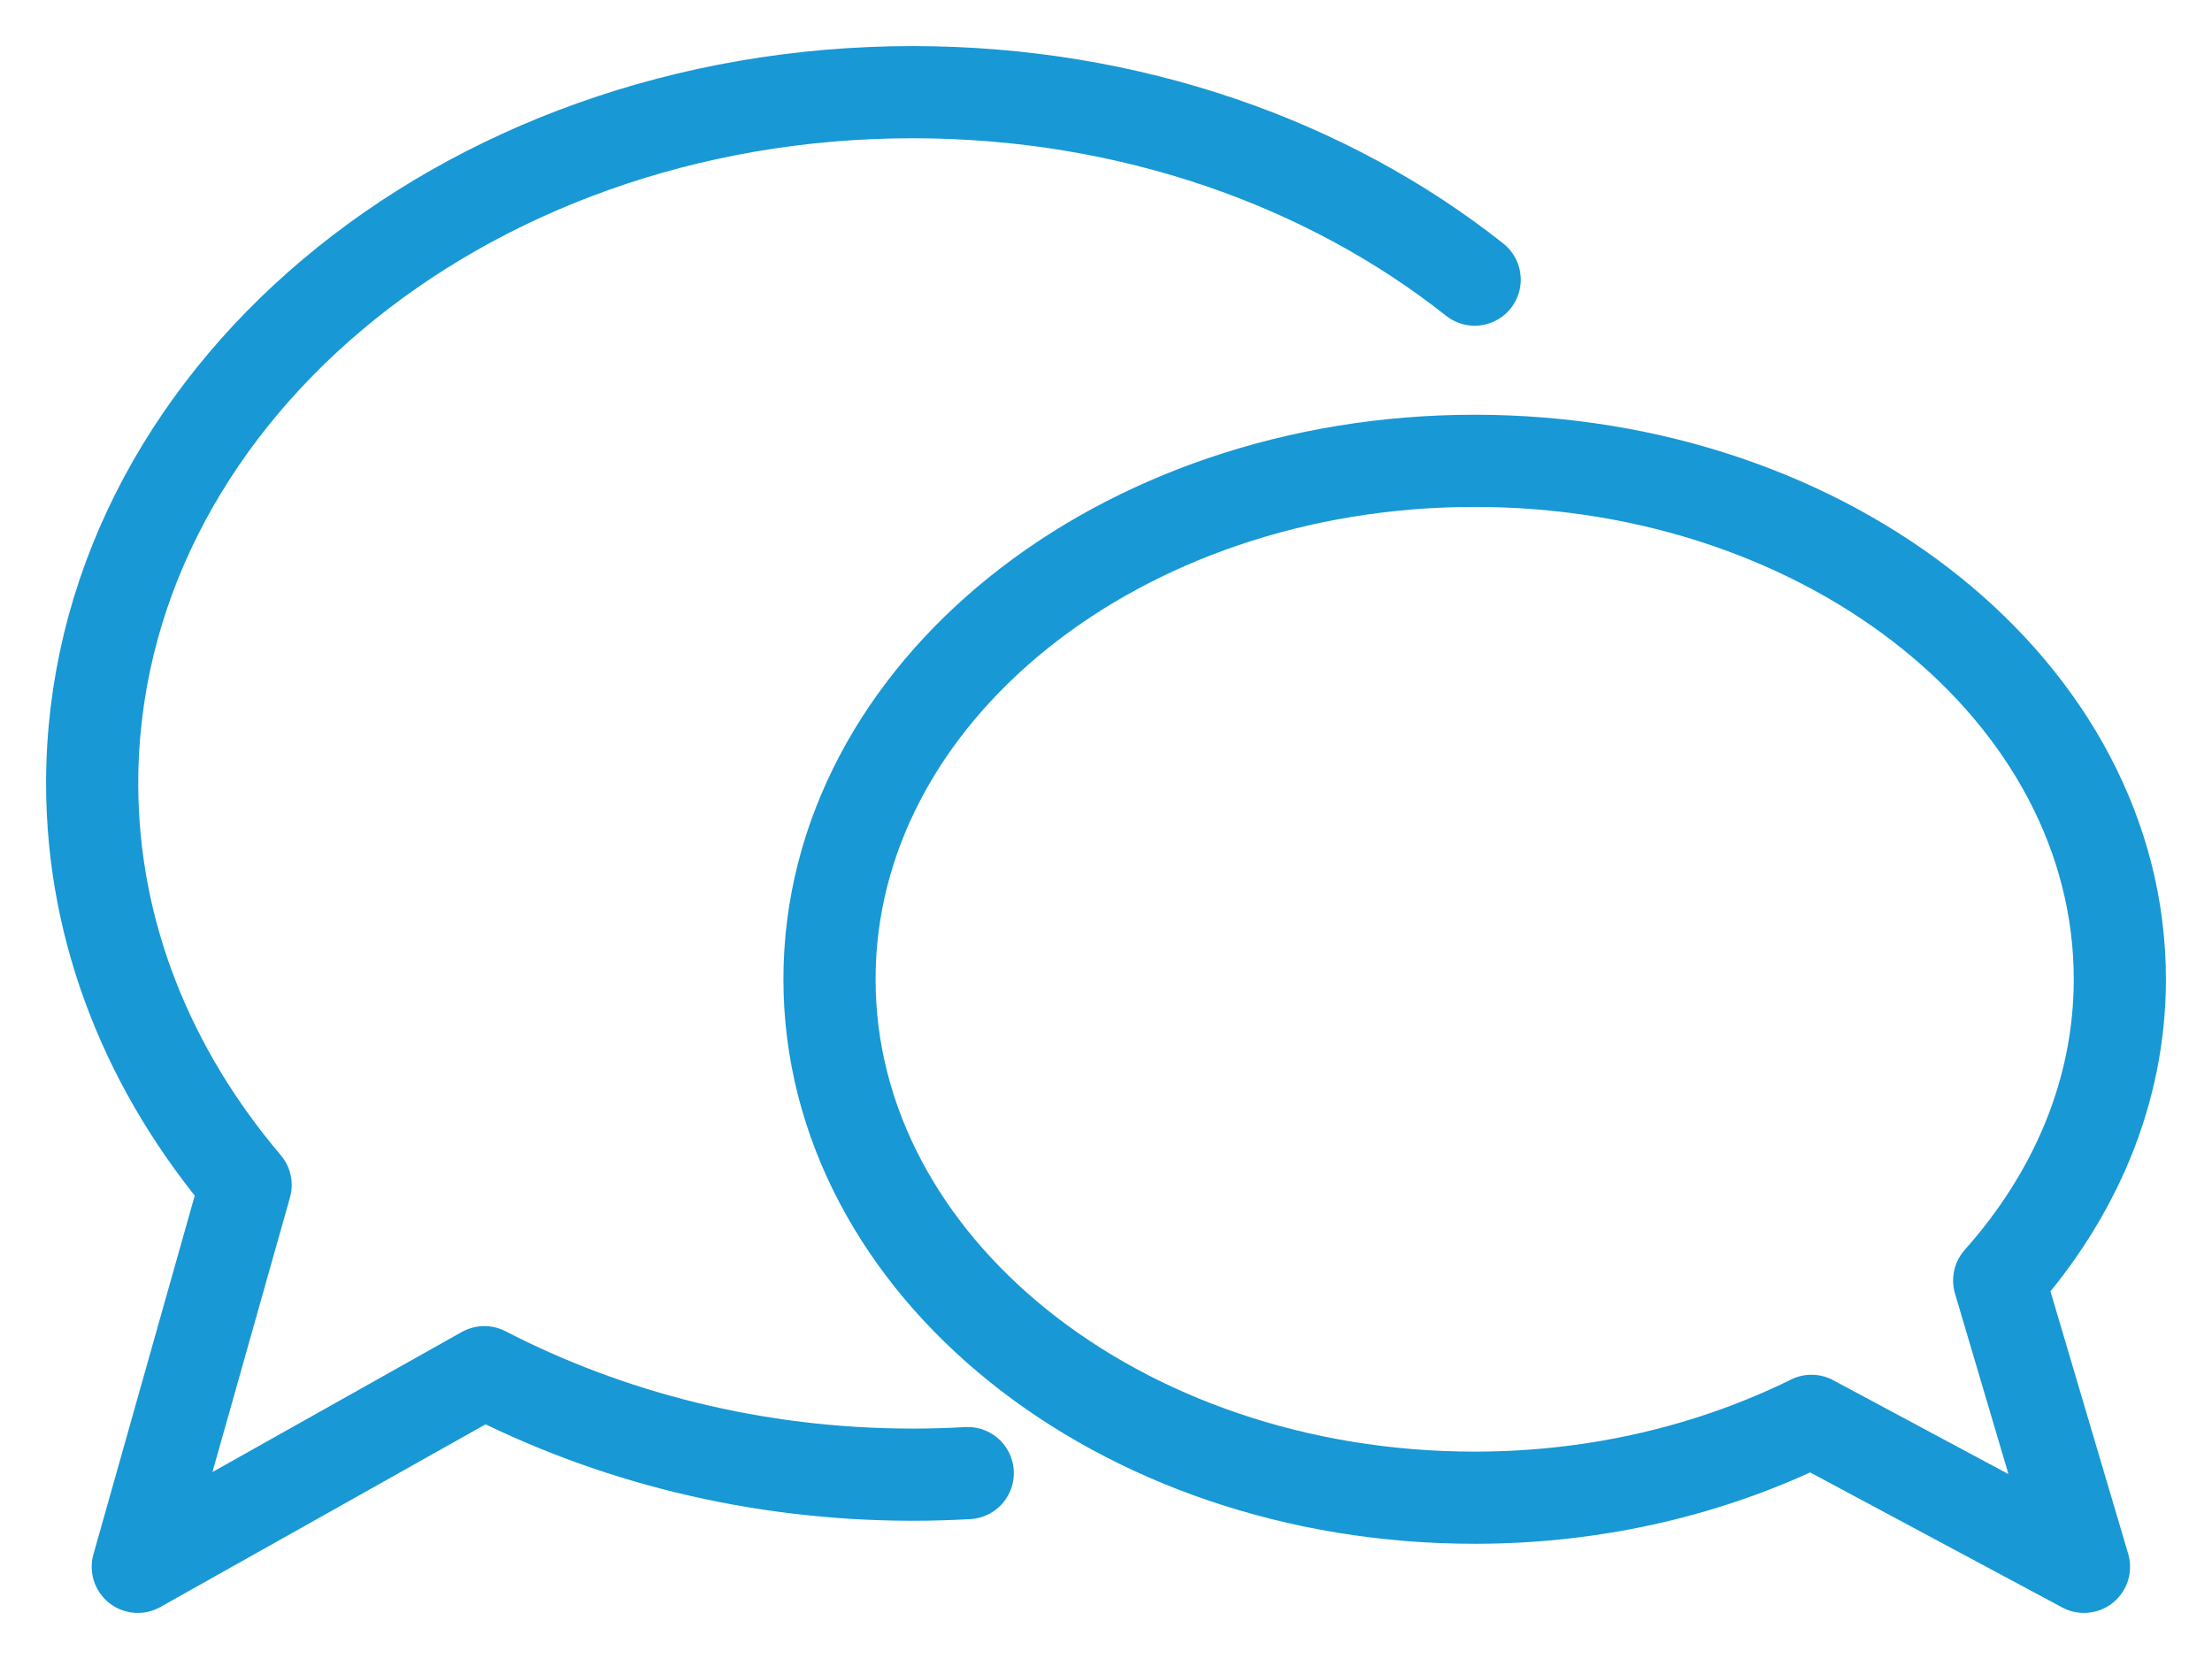
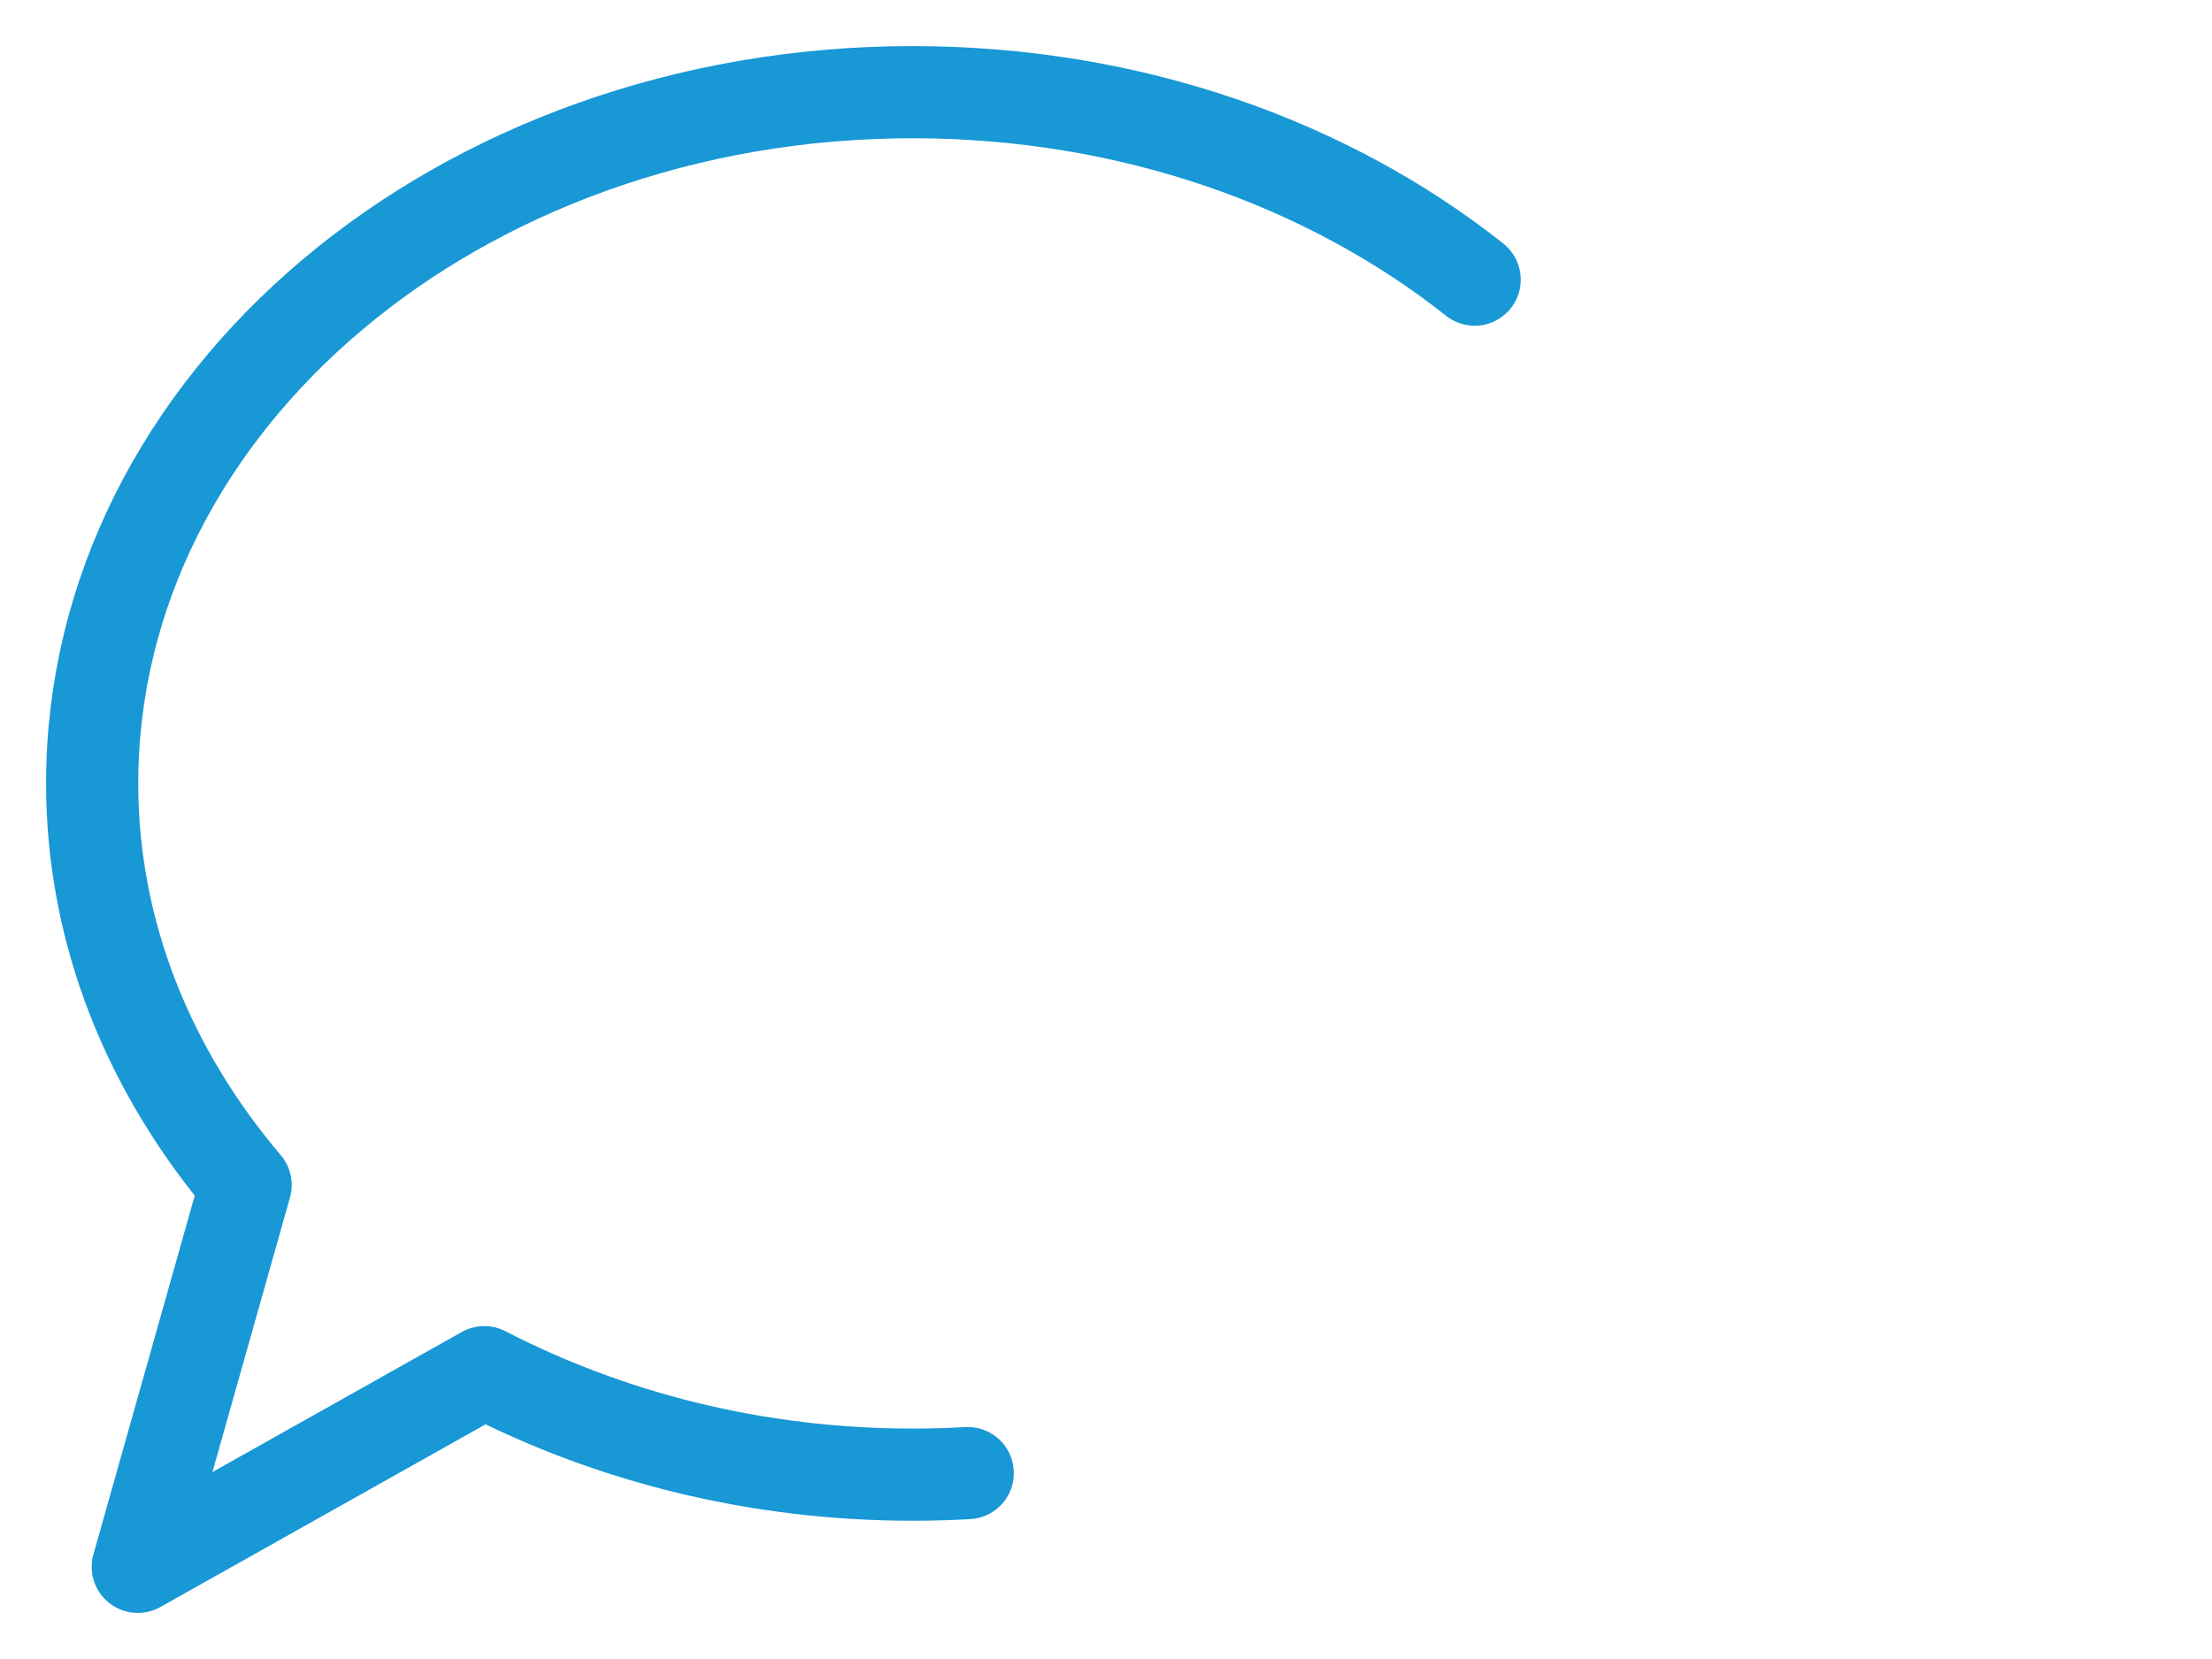
<svg xmlns="http://www.w3.org/2000/svg" width="24px" height="18px" viewBox="0 0 24 18" version="1.1">
  <title>Group 9</title>
  <desc>Created with Sketch.</desc>
  <g id="Page-1" stroke="none" stroke-width="1" fill="none" fill-rule="evenodd" stroke-linejoin="round">
    <g id="M3India_Menu_3.5" transform="translate(-1193, -237)" stroke="#1898D5">
      <g id="Group-9" transform="translate(1194, 238)">
        <path d="M15,2.034 C13.407,0.772 11.262,0 8.903,0 C3.986,0 0,3.357 0,7.5 C0,9.127 0.621,10.627 1.665,11.857 L0.495,16 L4.255,13.888 C5.61,14.588 7.198,15 8.903,15 C9.104,15 9.302,14.994 9.5,14.983" id="Stroke-1" stroke-linecap="round" />
-         <path d="M15,4 C18.866,4 22,6.519 22,9.625 C22,10.845 21.512,11.971 20.691,12.893 L21.611,16 L18.654,14.416 C17.59,14.941 16.341,15.25 15,15.25 C11.134,15.25 8,12.732 8,9.625 C8,6.519 11.134,4 15,4 Z" id="Stroke-3" />
      </g>
    </g>
  </g>
</svg>